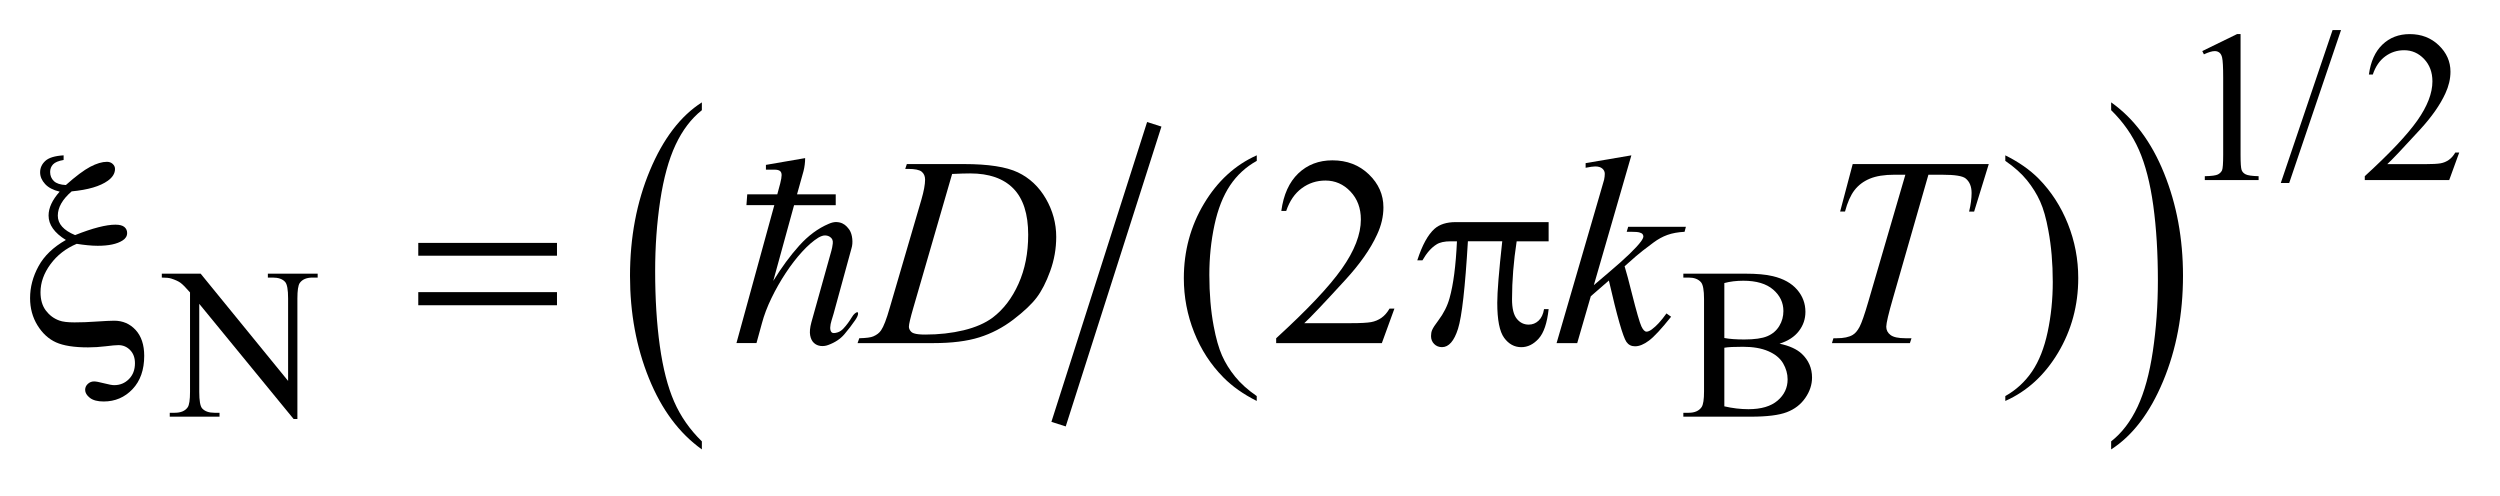
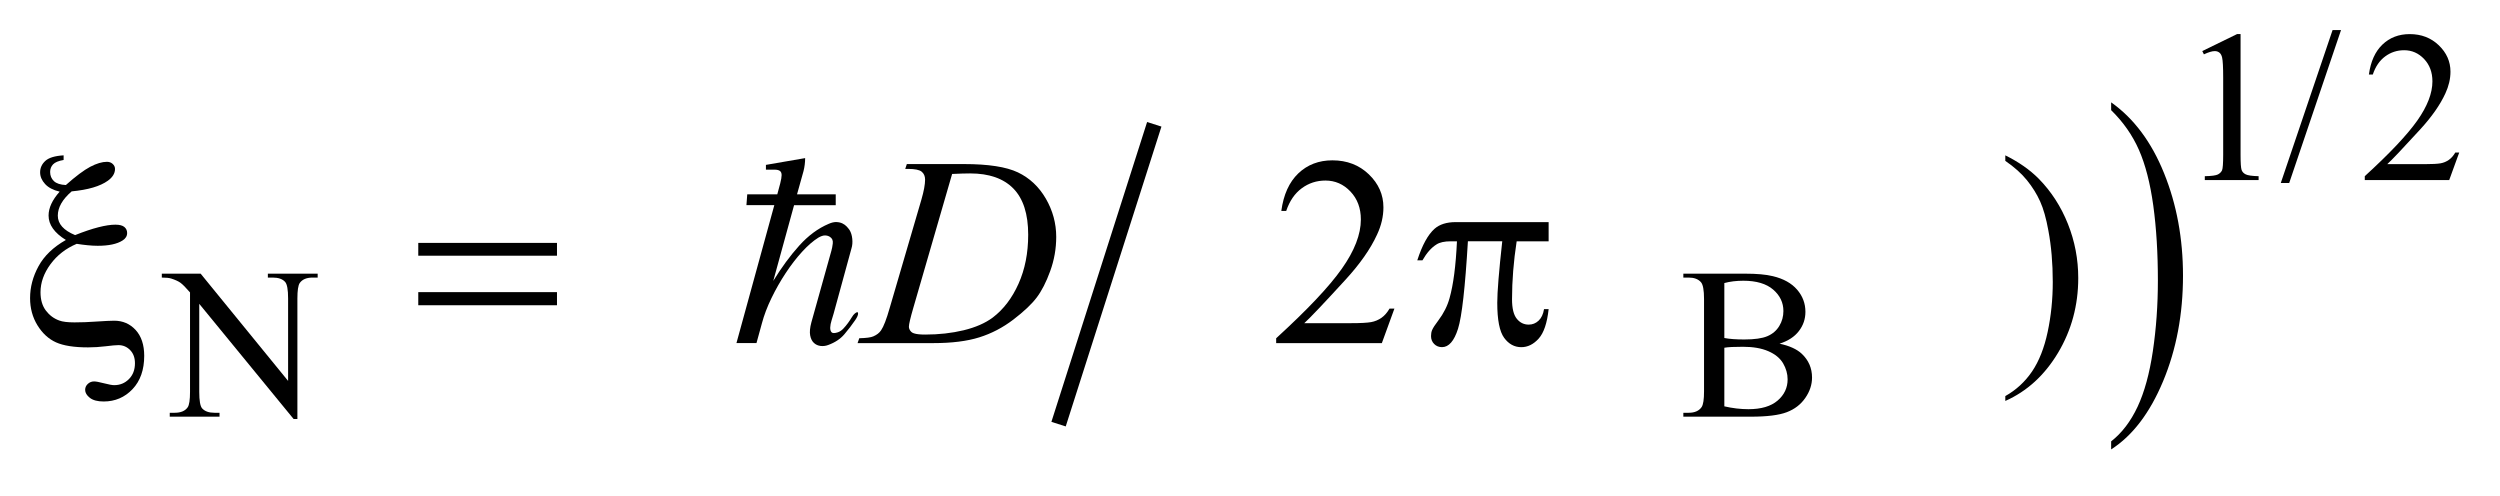
<svg xmlns="http://www.w3.org/2000/svg" stroke-dasharray="none" shape-rendering="auto" font-family="'Dialog'" text-rendering="auto" width="131" fill-opacity="1" color-interpolation="auto" color-rendering="auto" preserveAspectRatio="xMidYMid meet" font-size="12px" viewBox="0 0 131 26" fill="black" stroke="black" image-rendering="auto" stroke-miterlimit="10" stroke-linecap="square" stroke-linejoin="miter" font-style="normal" stroke-width="1" height="26" stroke-dashoffset="0" font-weight="normal" stroke-opacity="1">
  <defs id="genericDefs" />
  <g>
    <defs id="defs1">
      <clipPath clipPathUnits="userSpaceOnUse" id="clipPath1">
-         <path d="M-1 -1 L81.766 -1 L81.766 14.942 L-1 14.942 L-1 -1 Z" />
-       </clipPath>
+         </clipPath>
      <clipPath clipPathUnits="userSpaceOnUse" id="clipPath2">
        <path d="M-0 -0 L-0 13.942 L80.766 13.942 L80.766 -0 Z" />
      </clipPath>
    </defs>
    <g stroke-width="0.5" transform="scale(1.576,1.576) translate(1,1)">
      <line y2="12.864" fill="none" x1="37.302" clip-path="url(#clipPath2)" x2="34.272" y1="3.371" />
    </g>
    <g stroke-width="0.5" transform="matrix(1.576,0,0,1.576,1.576,1.576)">
-       <path d="M22.336 13.675 L22.336 13.942 C21.583 13.405 20.997 12.618 20.577 11.58 C20.157 10.543 19.947 9.407 19.947 8.173 C19.947 6.89 20.168 5.721 20.609 4.666 C21.05 3.612 21.626 2.857 22.336 2.404 L22.336 2.664 C21.981 2.945 21.69 3.329 21.462 3.815 C21.234 4.302 21.064 4.92 20.951 5.669 C20.839 6.418 20.783 7.199 20.783 8.012 C20.783 8.933 20.835 9.764 20.939 10.507 C21.043 11.249 21.201 11.865 21.415 12.355 C21.629 12.845 21.936 13.284 22.336 13.675 Z" stroke="none" clip-path="url(#clipPath2)" />
-     </g>
+       </g>
    <g stroke-width="0.5" transform="matrix(1.576,0,0,1.576,1.576,1.576)">
      <path d="M69.193 2.663 L69.193 2.403 C69.946 2.935 70.533 3.72 70.952 4.758 C71.372 5.796 71.582 6.932 71.582 8.166 C71.582 9.449 71.361 10.619 70.92 11.676 C70.479 12.732 69.903 13.488 69.193 13.942 L69.193 13.675 C69.551 13.395 69.843 13.011 70.072 12.524 C70.3 12.037 70.469 11.42 70.58 10.673 C70.691 9.926 70.747 9.144 70.747 8.326 C70.747 7.41 70.696 6.58 70.594 5.835 C70.491 5.09 70.332 4.473 70.117 3.984 C69.902 3.496 69.594 3.055 69.193 2.663 Z" stroke="none" clip-path="url(#clipPath2)" />
    </g>
    <g stroke-width="0.5" transform="matrix(1.576,0,0,1.576,1.576,1.576)">
      <path d="M72.223 0.698 L73.38 0.133 L73.496 0.133 L73.496 4.149 C73.496 4.415 73.507 4.581 73.529 4.647 C73.551 4.713 73.597 4.763 73.668 4.798 C73.739 4.833 73.881 4.853 74.096 4.858 L74.096 4.988 L72.307 4.988 L72.307 4.858 C72.532 4.854 72.677 4.834 72.743 4.8 C72.808 4.766 72.853 4.72 72.88 4.663 C72.905 4.605 72.918 4.434 72.918 4.149 L72.918 1.582 C72.918 1.236 72.906 1.014 72.883 0.916 C72.867 0.841 72.837 0.786 72.794 0.751 C72.75 0.716 72.698 0.699 72.638 0.699 C72.551 0.699 72.431 0.735 72.277 0.807 L72.223 0.698 Z" stroke="none" clip-path="url(#clipPath2)" />
    </g>
    <g stroke-width="0.5" transform="matrix(1.576,0,0,1.576,1.576,1.576)">
      <path d="M76.836 0 L75.113 5.085 L74.833 5.085 L76.555 0 L76.836 0 Z" stroke="none" clip-path="url(#clipPath2)" />
    </g>
    <g stroke-width="0.5" transform="matrix(1.576,0,0,1.576,1.576,1.576)">
      <path d="M80.766 4.072 L80.433 4.987 L77.626 4.987 L77.626 4.857 C78.451 4.105 79.032 3.489 79.369 3.013 C79.706 2.536 79.875 2.1 79.875 1.705 C79.875 1.403 79.782 1.156 79.598 0.961 C79.413 0.767 79.192 0.67 78.935 0.67 C78.701 0.67 78.491 0.738 78.305 0.875 C78.119 1.012 77.982 1.212 77.893 1.477 L77.763 1.477 C77.822 1.044 77.972 0.712 78.214 0.481 C78.456 0.25 78.758 0.134 79.12 0.134 C79.506 0.134 79.828 0.258 80.087 0.506 C80.345 0.754 80.475 1.046 80.475 1.382 C80.475 1.623 80.418 1.863 80.306 2.105 C80.133 2.483 79.853 2.884 79.464 3.308 C78.882 3.944 78.519 4.327 78.373 4.458 L79.615 4.458 C79.867 4.458 80.045 4.448 80.146 4.43 C80.247 4.412 80.339 4.373 80.421 4.316 C80.503 4.258 80.574 4.177 80.635 4.072 L80.766 4.072 Z" stroke="none" clip-path="url(#clipPath2)" />
    </g>
    <g stroke-width="0.5" transform="matrix(1.576,0,0,1.576,1.576,1.576)">
      <path d="M4.38 8.099 L5.671 8.099 L8.579 11.665 L8.579 8.923 C8.579 8.63 8.546 8.448 8.481 8.375 C8.395 8.277 8.258 8.229 8.071 8.229 L7.906 8.229 L7.906 8.099 L9.562 8.099 L9.562 8.229 L9.393 8.229 C9.192 8.229 9.049 8.29 8.965 8.411 C8.914 8.486 8.888 8.657 8.888 8.923 L8.888 12.931 L8.762 12.931 L5.625 9.102 L5.625 12.03 C5.625 12.322 5.657 12.505 5.72 12.577 C5.809 12.676 5.946 12.724 6.131 12.724 L6.299 12.724 L6.299 12.854 L4.644 12.854 L4.644 12.724 L4.809 12.724 C5.013 12.724 5.157 12.663 5.241 12.541 C5.292 12.467 5.318 12.296 5.318 12.029 L5.318 8.723 C5.179 8.562 5.074 8.456 5.003 8.404 C4.932 8.352 4.827 8.304 4.689 8.26 C4.621 8.239 4.519 8.229 4.38 8.229 L4.38 8.099 Z" stroke="none" clip-path="url(#clipPath2)" />
    </g>
    <g stroke-width="0.5" transform="matrix(1.576,0,0,1.576,1.576,1.576)">
      <path d="M58.168 10.427 C58.498 10.497 58.744 10.61 58.908 10.764 C59.135 10.979 59.248 11.242 59.248 11.553 C59.248 11.789 59.174 12.015 59.023 12.232 C58.874 12.448 58.669 12.606 58.408 12.705 C58.147 12.805 57.749 12.854 57.214 12.854 L54.969 12.854 L54.969 12.724 L55.148 12.724 C55.347 12.724 55.49 12.661 55.577 12.535 C55.631 12.453 55.657 12.279 55.657 12.013 L55.657 8.941 C55.657 8.646 55.623 8.461 55.555 8.383 C55.464 8.279 55.328 8.229 55.148 8.229 L54.969 8.229 L54.969 8.099 L57.025 8.099 C57.409 8.099 57.716 8.126 57.948 8.183 C58.299 8.267 58.566 8.416 58.751 8.63 C58.936 8.844 59.028 9.09 59.028 9.368 C59.028 9.606 58.956 9.819 58.81 10.008 C58.666 10.197 58.452 10.336 58.168 10.427 ZM56.331 10.238 C56.417 10.255 56.517 10.267 56.627 10.275 C56.738 10.283 56.86 10.287 56.994 10.287 C57.335 10.287 57.592 10.251 57.764 10.177 C57.936 10.104 58.068 9.99 58.159 9.839 C58.251 9.687 58.296 9.521 58.296 9.341 C58.296 9.063 58.183 8.825 57.956 8.629 C57.729 8.433 57.398 8.334 56.963 8.334 C56.73 8.334 56.519 8.36 56.332 8.411 L56.332 10.238 ZM56.331 12.51 C56.602 12.573 56.87 12.605 57.134 12.605 C57.558 12.605 57.88 12.51 58.103 12.319 C58.325 12.129 58.436 11.893 58.436 11.613 C58.436 11.428 58.385 11.251 58.286 11.08 C58.185 10.909 58.021 10.775 57.795 10.677 C57.567 10.578 57.287 10.53 56.953 10.53 C56.807 10.53 56.683 10.533 56.581 10.537 C56.477 10.542 56.394 10.551 56.332 10.562 L56.332 12.51 Z" stroke="none" clip-path="url(#clipPath2)" />
    </g>
    <g stroke-width="0.5" transform="matrix(1.576,0,0,1.576,1.576,1.576)">
-       <path d="M40.785 12.169 L40.785 12.331 C40.343 12.109 39.973 11.849 39.678 11.55 C39.257 11.125 38.931 10.625 38.703 10.048 C38.475 9.472 38.361 8.873 38.361 8.252 C38.361 7.345 38.585 6.517 39.033 5.769 C39.481 5.021 40.065 4.486 40.786 4.164 L40.786 4.349 C40.426 4.548 40.13 4.82 39.898 5.165 C39.667 5.511 39.494 5.948 39.38 6.478 C39.266 7.008 39.209 7.561 39.209 8.138 C39.209 8.765 39.257 9.334 39.354 9.846 C39.43 10.25 39.522 10.575 39.63 10.819 C39.738 11.064 39.884 11.298 40.067 11.524 C40.249 11.75 40.489 11.964 40.785 12.169 Z" stroke="none" clip-path="url(#clipPath2)" />
-     </g>
+       </g>
    <g stroke-width="0.5" transform="matrix(1.576,0,0,1.576,1.576,1.576)">
      <path d="M45.362 9.262 L44.945 10.408 L41.431 10.408 L41.431 10.246 C42.464 9.303 43.193 8.533 43.614 7.935 C44.036 7.338 44.247 6.792 44.247 6.298 C44.247 5.92 44.131 5.61 43.9 5.367 C43.669 5.124 43.391 5.003 43.07 5.003 C42.777 5.003 42.514 5.088 42.281 5.26 C42.049 5.431 41.877 5.682 41.765 6.013 L41.602 6.013 C41.675 5.471 41.864 5.056 42.166 4.766 C42.47 4.476 42.848 4.331 43.302 4.331 C43.785 4.331 44.189 4.486 44.512 4.796 C44.835 5.107 44.997 5.472 44.997 5.894 C44.997 6.196 44.927 6.497 44.786 6.799 C44.569 7.274 44.218 7.776 43.732 8.305 C43.003 9.102 42.547 9.581 42.366 9.745 L43.921 9.745 C44.237 9.745 44.459 9.733 44.587 9.71 C44.714 9.687 44.829 9.639 44.932 9.567 C45.035 9.495 45.123 9.393 45.2 9.261 L45.362 9.261 Z" stroke="none" clip-path="url(#clipPath2)" />
    </g>
    <g stroke-width="0.5" transform="matrix(1.576,0,0,1.576,1.576,1.576)">
      <path d="M65.674 4.349 L65.674 4.165 C66.119 4.385 66.489 4.644 66.785 4.942 C67.204 5.369 67.527 5.871 67.756 6.446 C67.985 7.021 68.099 7.621 68.099 8.244 C68.099 9.152 67.875 9.979 67.429 10.727 C66.982 11.475 66.397 12.01 65.674 12.331 L65.674 12.169 C66.034 11.967 66.33 11.694 66.564 11.35 C66.796 11.006 66.969 10.569 67.082 10.037 C67.195 9.506 67.252 8.952 67.252 8.375 C67.252 7.752 67.203 7.183 67.106 6.667 C67.033 6.263 66.942 5.939 66.832 5.697 C66.723 5.454 66.576 5.219 66.395 4.994 C66.213 4.769 65.973 4.554 65.674 4.349 Z" stroke="none" clip-path="url(#clipPath2)" />
    </g>
    <g stroke-width="0.5" transform="matrix(1.576,0,0,1.576,1.576,1.576)">
      <path d="M29.098 4.617 L29.151 4.455 L31.053 4.455 C31.858 4.455 32.455 4.547 32.843 4.731 C33.231 4.916 33.541 5.206 33.772 5.603 C34.002 6 34.118 6.424 34.118 6.878 C34.118 7.268 34.051 7.646 33.918 8.013 C33.785 8.38 33.634 8.675 33.466 8.896 C33.298 9.117 33.039 9.361 32.691 9.627 C32.342 9.893 31.965 10.09 31.558 10.217 C31.151 10.345 30.643 10.408 30.034 10.408 L27.513 10.408 L27.57 10.246 C27.801 10.24 27.957 10.22 28.036 10.184 C28.153 10.134 28.239 10.067 28.295 9.982 C28.38 9.859 28.475 9.612 28.581 9.24 L29.635 5.639 C29.717 5.355 29.758 5.133 29.758 4.972 C29.758 4.858 29.72 4.77 29.644 4.708 C29.568 4.646 29.418 4.616 29.196 4.616 L29.098 4.616 ZM30.657 4.784 L29.365 9.241 C29.268 9.575 29.22 9.781 29.22 9.86 C29.22 9.907 29.235 9.952 29.266 9.996 C29.297 10.04 29.338 10.069 29.391 10.084 C29.467 10.11 29.59 10.124 29.76 10.124 C30.219 10.124 30.647 10.076 31.04 9.981 C31.434 9.885 31.757 9.745 32.009 9.557 C32.366 9.285 32.652 8.91 32.865 8.433 C33.079 7.955 33.186 7.412 33.186 6.804 C33.186 6.116 33.022 5.604 32.694 5.269 C32.366 4.934 31.887 4.766 31.257 4.766 C31.104 4.766 30.903 4.772 30.657 4.784 Z" stroke="none" clip-path="url(#clipPath2)" />
    </g>
    <g stroke-width="0.5" transform="matrix(1.576,0,0,1.576,1.576,1.576)">
-       <path d="M53.241 4.165 L51.993 8.481 L52.494 8.055 C53.042 7.592 53.397 7.25 53.561 7.028 C53.614 6.955 53.64 6.899 53.64 6.861 C53.64 6.835 53.631 6.81 53.614 6.786 C53.597 6.762 53.562 6.744 53.51 6.729 C53.459 6.714 53.369 6.707 53.24 6.707 L53.086 6.707 L53.135 6.54 L55.054 6.54 L55.01 6.707 C54.79 6.719 54.601 6.753 54.442 6.81 C54.282 6.867 54.128 6.952 53.978 7.063 C53.682 7.283 53.488 7.434 53.394 7.519 L53.016 7.853 C53.08 8.064 53.16 8.358 53.253 8.736 C53.411 9.362 53.519 9.734 53.574 9.851 C53.629 9.968 53.686 10.027 53.745 10.027 C53.795 10.027 53.853 10.002 53.921 9.952 C54.073 9.841 54.235 9.664 54.408 9.421 L54.562 9.531 C54.243 9.931 53.998 10.196 53.828 10.323 C53.658 10.451 53.504 10.514 53.363 10.514 C53.24 10.514 53.144 10.465 53.077 10.369 C52.96 10.196 52.765 9.515 52.493 8.327 L51.892 8.85 L51.44 10.409 L50.754 10.409 L52.212 5.399 L52.335 4.973 C52.35 4.9 52.357 4.835 52.357 4.78 C52.357 4.71 52.33 4.651 52.275 4.604 C52.221 4.558 52.143 4.534 52.041 4.534 C51.974 4.534 51.866 4.549 51.72 4.578 L51.72 4.424 L53.241 4.165 Z" stroke="none" clip-path="url(#clipPath2)" />
-     </g>
+       </g>
    <g stroke-width="0.5" transform="matrix(1.576,0,0,1.576,1.576,1.576)">
-       <path d="M60.6 4.455 L65.124 4.455 L64.637 6.036 L64.47 6.036 C64.526 5.805 64.553 5.598 64.553 5.417 C64.553 5.203 64.488 5.042 64.356 4.934 C64.256 4.851 64 4.81 63.587 4.81 L63.117 4.81 L61.94 8.912 C61.791 9.427 61.716 9.745 61.716 9.864 C61.716 9.975 61.763 10.067 61.857 10.138 C61.951 10.21 62.116 10.246 62.353 10.246 L62.555 10.246 L62.502 10.408 L59.91 10.408 L59.959 10.246 L60.073 10.246 C60.301 10.246 60.476 10.209 60.599 10.136 C60.684 10.086 60.761 9.996 60.829 9.866 C60.898 9.735 60.994 9.46 61.117 9.038 L62.351 4.809 L61.996 4.809 C61.653 4.809 61.377 4.853 61.168 4.941 C60.958 5.029 60.789 5.156 60.66 5.323 C60.531 5.49 60.426 5.727 60.344 6.034 L60.182 6.034 L60.6 4.455 Z" stroke="none" clip-path="url(#clipPath2)" />
-     </g>
+       </g>
    <g stroke-width="0.5" transform="matrix(1.576,0,0,1.576,1.576,1.576)">
      <path d="M1.115 4.165 L1.115 4.319 C0.946 4.348 0.829 4.396 0.764 4.465 C0.699 4.534 0.667 4.618 0.667 4.718 C0.667 4.841 0.709 4.942 0.792 5.021 C0.875 5.1 1.008 5.144 1.19 5.152 C1.518 4.86 1.788 4.658 1.999 4.546 C2.209 4.436 2.395 4.38 2.556 4.38 C2.632 4.38 2.696 4.403 2.747 4.45 C2.798 4.497 2.824 4.553 2.824 4.617 C2.824 4.763 2.745 4.894 2.587 5.008 C2.332 5.192 1.931 5.311 1.383 5.363 C1.076 5.627 0.922 5.896 0.922 6.171 C0.922 6.443 1.113 6.658 1.497 6.817 C1.791 6.7 2.048 6.613 2.271 6.556 C2.494 6.499 2.682 6.47 2.837 6.47 C2.975 6.47 3.074 6.496 3.135 6.547 C3.196 6.598 3.227 6.665 3.227 6.747 C3.227 6.85 3.176 6.933 3.073 6.997 C2.89 7.114 2.615 7.172 2.249 7.172 C2.144 7.172 2.032 7.166 1.916 7.154 C1.798 7.143 1.676 7.127 1.55 7.107 C1.19 7.259 0.899 7.485 0.678 7.785 C0.458 8.085 0.347 8.396 0.347 8.718 C0.347 8.967 0.407 9.169 0.525 9.326 C0.643 9.482 0.792 9.593 0.971 9.657 C1.079 9.698 1.247 9.719 1.476 9.719 C1.71 9.719 1.943 9.71 2.174 9.693 C2.49 9.672 2.698 9.663 2.798 9.663 C3.082 9.663 3.319 9.766 3.509 9.97 C3.699 10.178 3.795 10.465 3.795 10.831 C3.795 11.296 3.665 11.666 3.406 11.939 C3.147 12.212 2.827 12.349 2.446 12.349 C2.244 12.349 2.091 12.308 1.987 12.227 C1.883 12.145 1.831 12.057 1.831 11.963 C1.831 11.887 1.86 11.82 1.919 11.765 C1.978 11.71 2.047 11.682 2.129 11.682 C2.191 11.682 2.3 11.703 2.459 11.744 C2.618 11.785 2.73 11.806 2.797 11.806 C2.99 11.806 3.153 11.739 3.287 11.604 C3.421 11.469 3.487 11.293 3.487 11.077 C3.487 10.896 3.434 10.75 3.327 10.64 C3.22 10.53 3.09 10.475 2.938 10.475 C2.853 10.475 2.711 10.488 2.514 10.513 C2.316 10.537 2.12 10.55 1.928 10.55 C1.465 10.55 1.11 10.494 0.863 10.383 C0.616 10.272 0.41 10.083 0.246 9.817 C0.082 9.551 0 9.248 0 8.912 C0 8.549 0.093 8.195 0.281 7.851 C0.469 7.507 0.771 7.216 1.19 6.979 C0.807 6.742 0.615 6.471 0.615 6.167 C0.615 5.912 0.738 5.647 0.984 5.372 C0.77 5.322 0.608 5.237 0.499 5.118 C0.389 4.998 0.334 4.869 0.334 4.731 C0.334 4.582 0.392 4.455 0.508 4.349 C0.623 4.244 0.826 4.182 1.115 4.165 Z" stroke="none" clip-path="url(#clipPath2)" />
    </g>
    <g stroke-width="0.5" transform="matrix(1.576,0,0,1.576,1.576,1.576)">
      <path d="M12.907 7.076 L17.519 7.076 L17.519 7.502 L12.907 7.502 L12.907 7.076 ZM12.907 8.713 L17.519 8.713 L17.519 9.149 L12.907 9.149 L12.907 8.713 Z" stroke="none" clip-path="url(#clipPath2)" />
    </g>
    <g stroke-width="0.5" transform="matrix(1.576,0,0,1.576,1.576,1.576)">
      <path d="M50.49 6.386 L50.49 7.023 L49.427 7.023 C49.324 7.694 49.273 8.336 49.273 8.951 C49.273 9.253 49.326 9.469 49.431 9.598 C49.536 9.729 49.668 9.793 49.827 9.793 C49.953 9.793 50.062 9.75 50.156 9.662 C50.25 9.574 50.31 9.446 50.337 9.279 L50.49 9.279 C50.44 9.742 50.33 10.068 50.159 10.258 C49.987 10.448 49.795 10.543 49.581 10.543 C49.352 10.543 49.162 10.439 49.01 10.231 C48.858 10.023 48.782 9.635 48.782 9.068 C48.782 8.711 48.837 8.028 48.948 7.021 L47.806 7.021 C47.715 8.555 47.606 9.526 47.477 9.932 C47.348 10.339 47.17 10.542 46.945 10.542 C46.841 10.542 46.753 10.507 46.684 10.437 C46.615 10.368 46.58 10.28 46.58 10.174 C46.58 10.098 46.592 10.031 46.615 9.976 C46.647 9.9 46.717 9.793 46.822 9.656 C47 9.42 47.125 9.172 47.196 8.912 C47.322 8.467 47.404 7.838 47.442 7.023 L47.24 7.023 C47.026 7.023 46.867 7.058 46.761 7.128 C46.591 7.233 46.436 7.409 46.295 7.655 L46.123 7.655 C46.287 7.148 46.479 6.799 46.699 6.605 C46.866 6.459 47.099 6.385 47.401 6.385 L50.49 6.385 Z" stroke="none" clip-path="url(#clipPath2)" />
    </g>
    <g stroke-width="0.5" transform="matrix(1.576,0,0,1.576,1.576,1.576)">
      <path d="M27.076 10.112 C26.944 10.268 26.764 10.388 26.536 10.471 C26.458 10.501 26.375 10.512 26.288 10.503 C26.201 10.493 26.126 10.461 26.063 10.403 C26 10.346 25.958 10.262 25.937 10.152 C25.916 10.041 25.929 9.895 25.978 9.715 L26.644 7.332 C26.662 7.271 26.677 7.192 26.689 7.094 C26.701 6.994 26.668 6.921 26.59 6.873 C26.542 6.843 26.488 6.828 26.428 6.828 C26.368 6.828 26.296 6.852 26.212 6.9 C26.038 7.007 25.857 7.165 25.668 7.372 C25.479 7.579 25.298 7.814 25.124 8.078 C24.95 8.342 24.792 8.619 24.651 8.91 C24.51 9.201 24.404 9.48 24.332 9.751 L24.152 10.407 L23.486 10.407 L24.745 5.821 L23.818 5.821 L23.845 5.461 L24.844 5.461 L24.943 5.092 C24.973 4.972 24.988 4.883 24.988 4.822 C24.988 4.756 24.968 4.71 24.93 4.682 C24.891 4.655 24.832 4.641 24.754 4.641 C24.682 4.641 24.586 4.641 24.466 4.641 L24.466 4.482 L25.77 4.257 C25.77 4.401 25.752 4.545 25.716 4.689 L25.5 5.462 L26.787 5.462 L26.787 5.822 L25.402 5.822 L24.71 8.34 C24.986 7.891 25.274 7.499 25.574 7.166 C25.874 6.833 26.2 6.592 26.554 6.442 C26.65 6.4 26.735 6.38 26.81 6.383 C26.885 6.386 26.951 6.401 27.008 6.428 C27.065 6.455 27.113 6.49 27.152 6.532 C27.191 6.574 27.222 6.613 27.247 6.649 C27.295 6.727 27.325 6.825 27.337 6.941 C27.349 7.058 27.34 7.165 27.31 7.26 L26.717 9.427 C26.699 9.493 26.676 9.569 26.649 9.652 C26.622 9.737 26.607 9.814 26.604 9.886 C26.601 9.958 26.616 10.012 26.649 10.048 C26.682 10.083 26.753 10.083 26.86 10.048 C26.926 10.024 26.986 9.984 27.04 9.926 C27.094 9.869 27.145 9.808 27.193 9.742 C27.241 9.676 27.283 9.613 27.319 9.553 C27.355 9.493 27.388 9.451 27.418 9.427 C27.49 9.367 27.527 9.364 27.53 9.418 C27.533 9.472 27.501 9.547 27.435 9.643 C27.328 9.8 27.208 9.957 27.076 10.112 Z" stroke="none" clip-path="url(#clipPath2)" />
    </g>
  </g>
</svg>